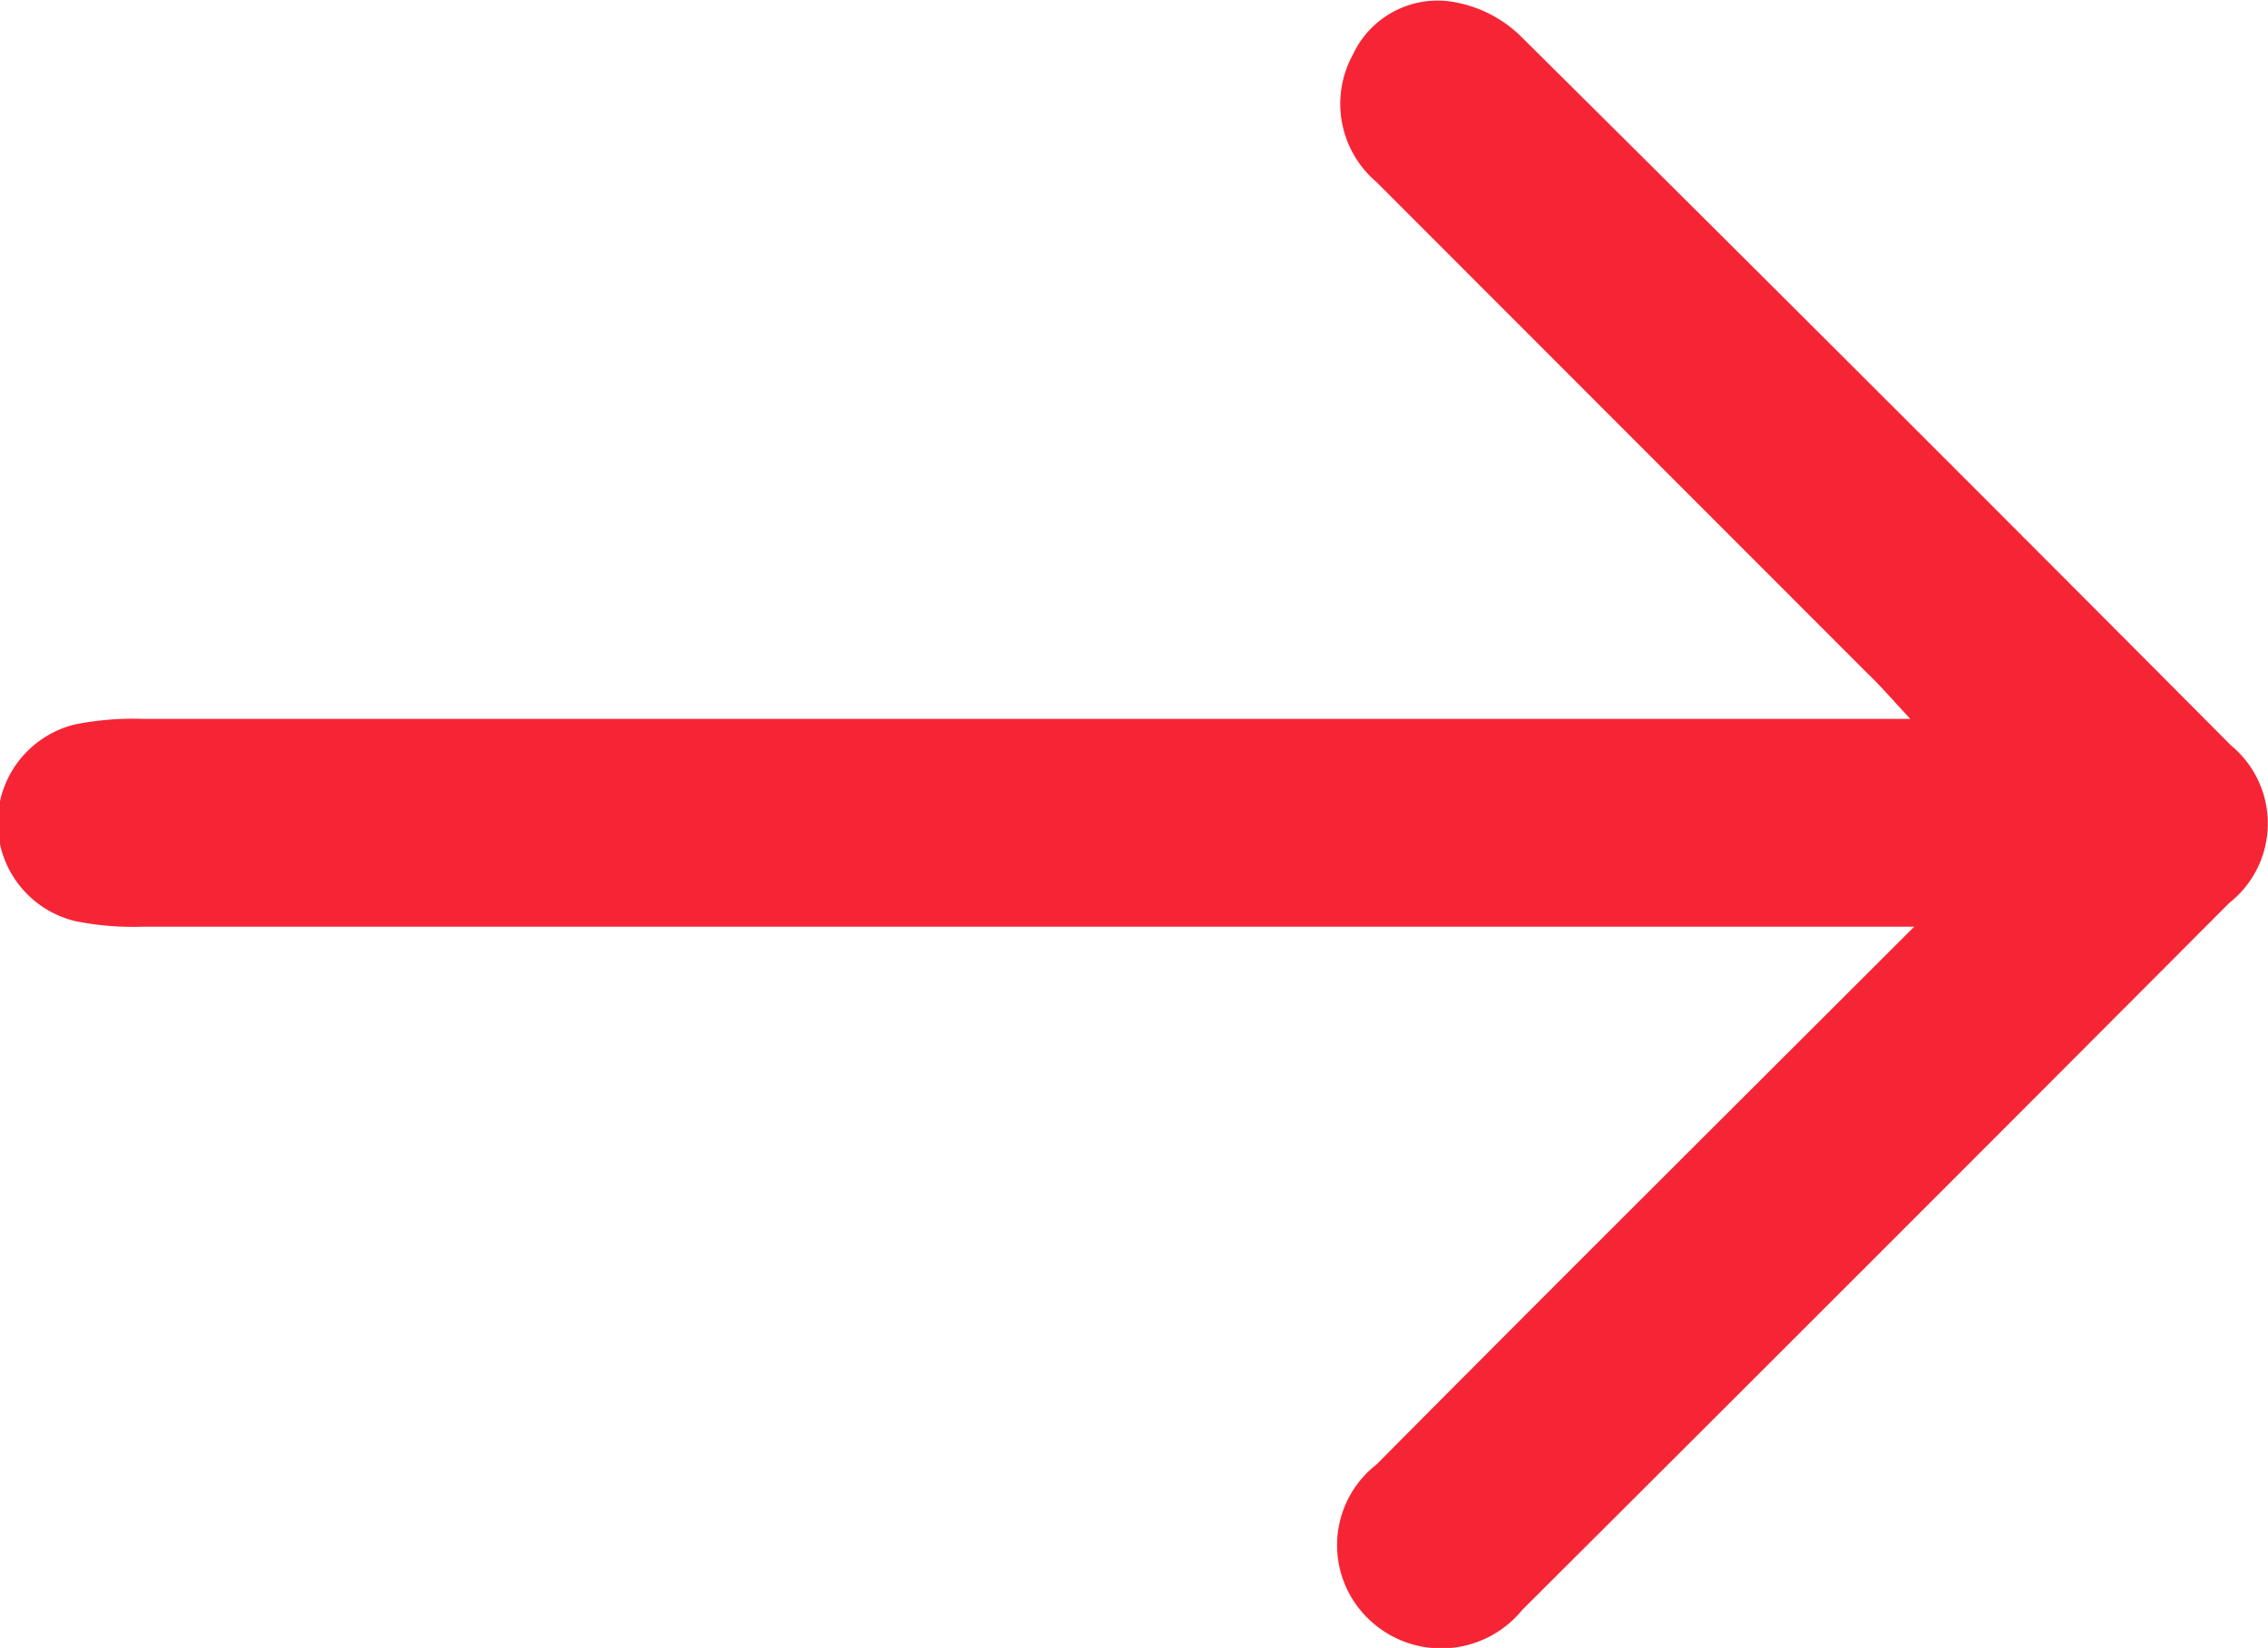
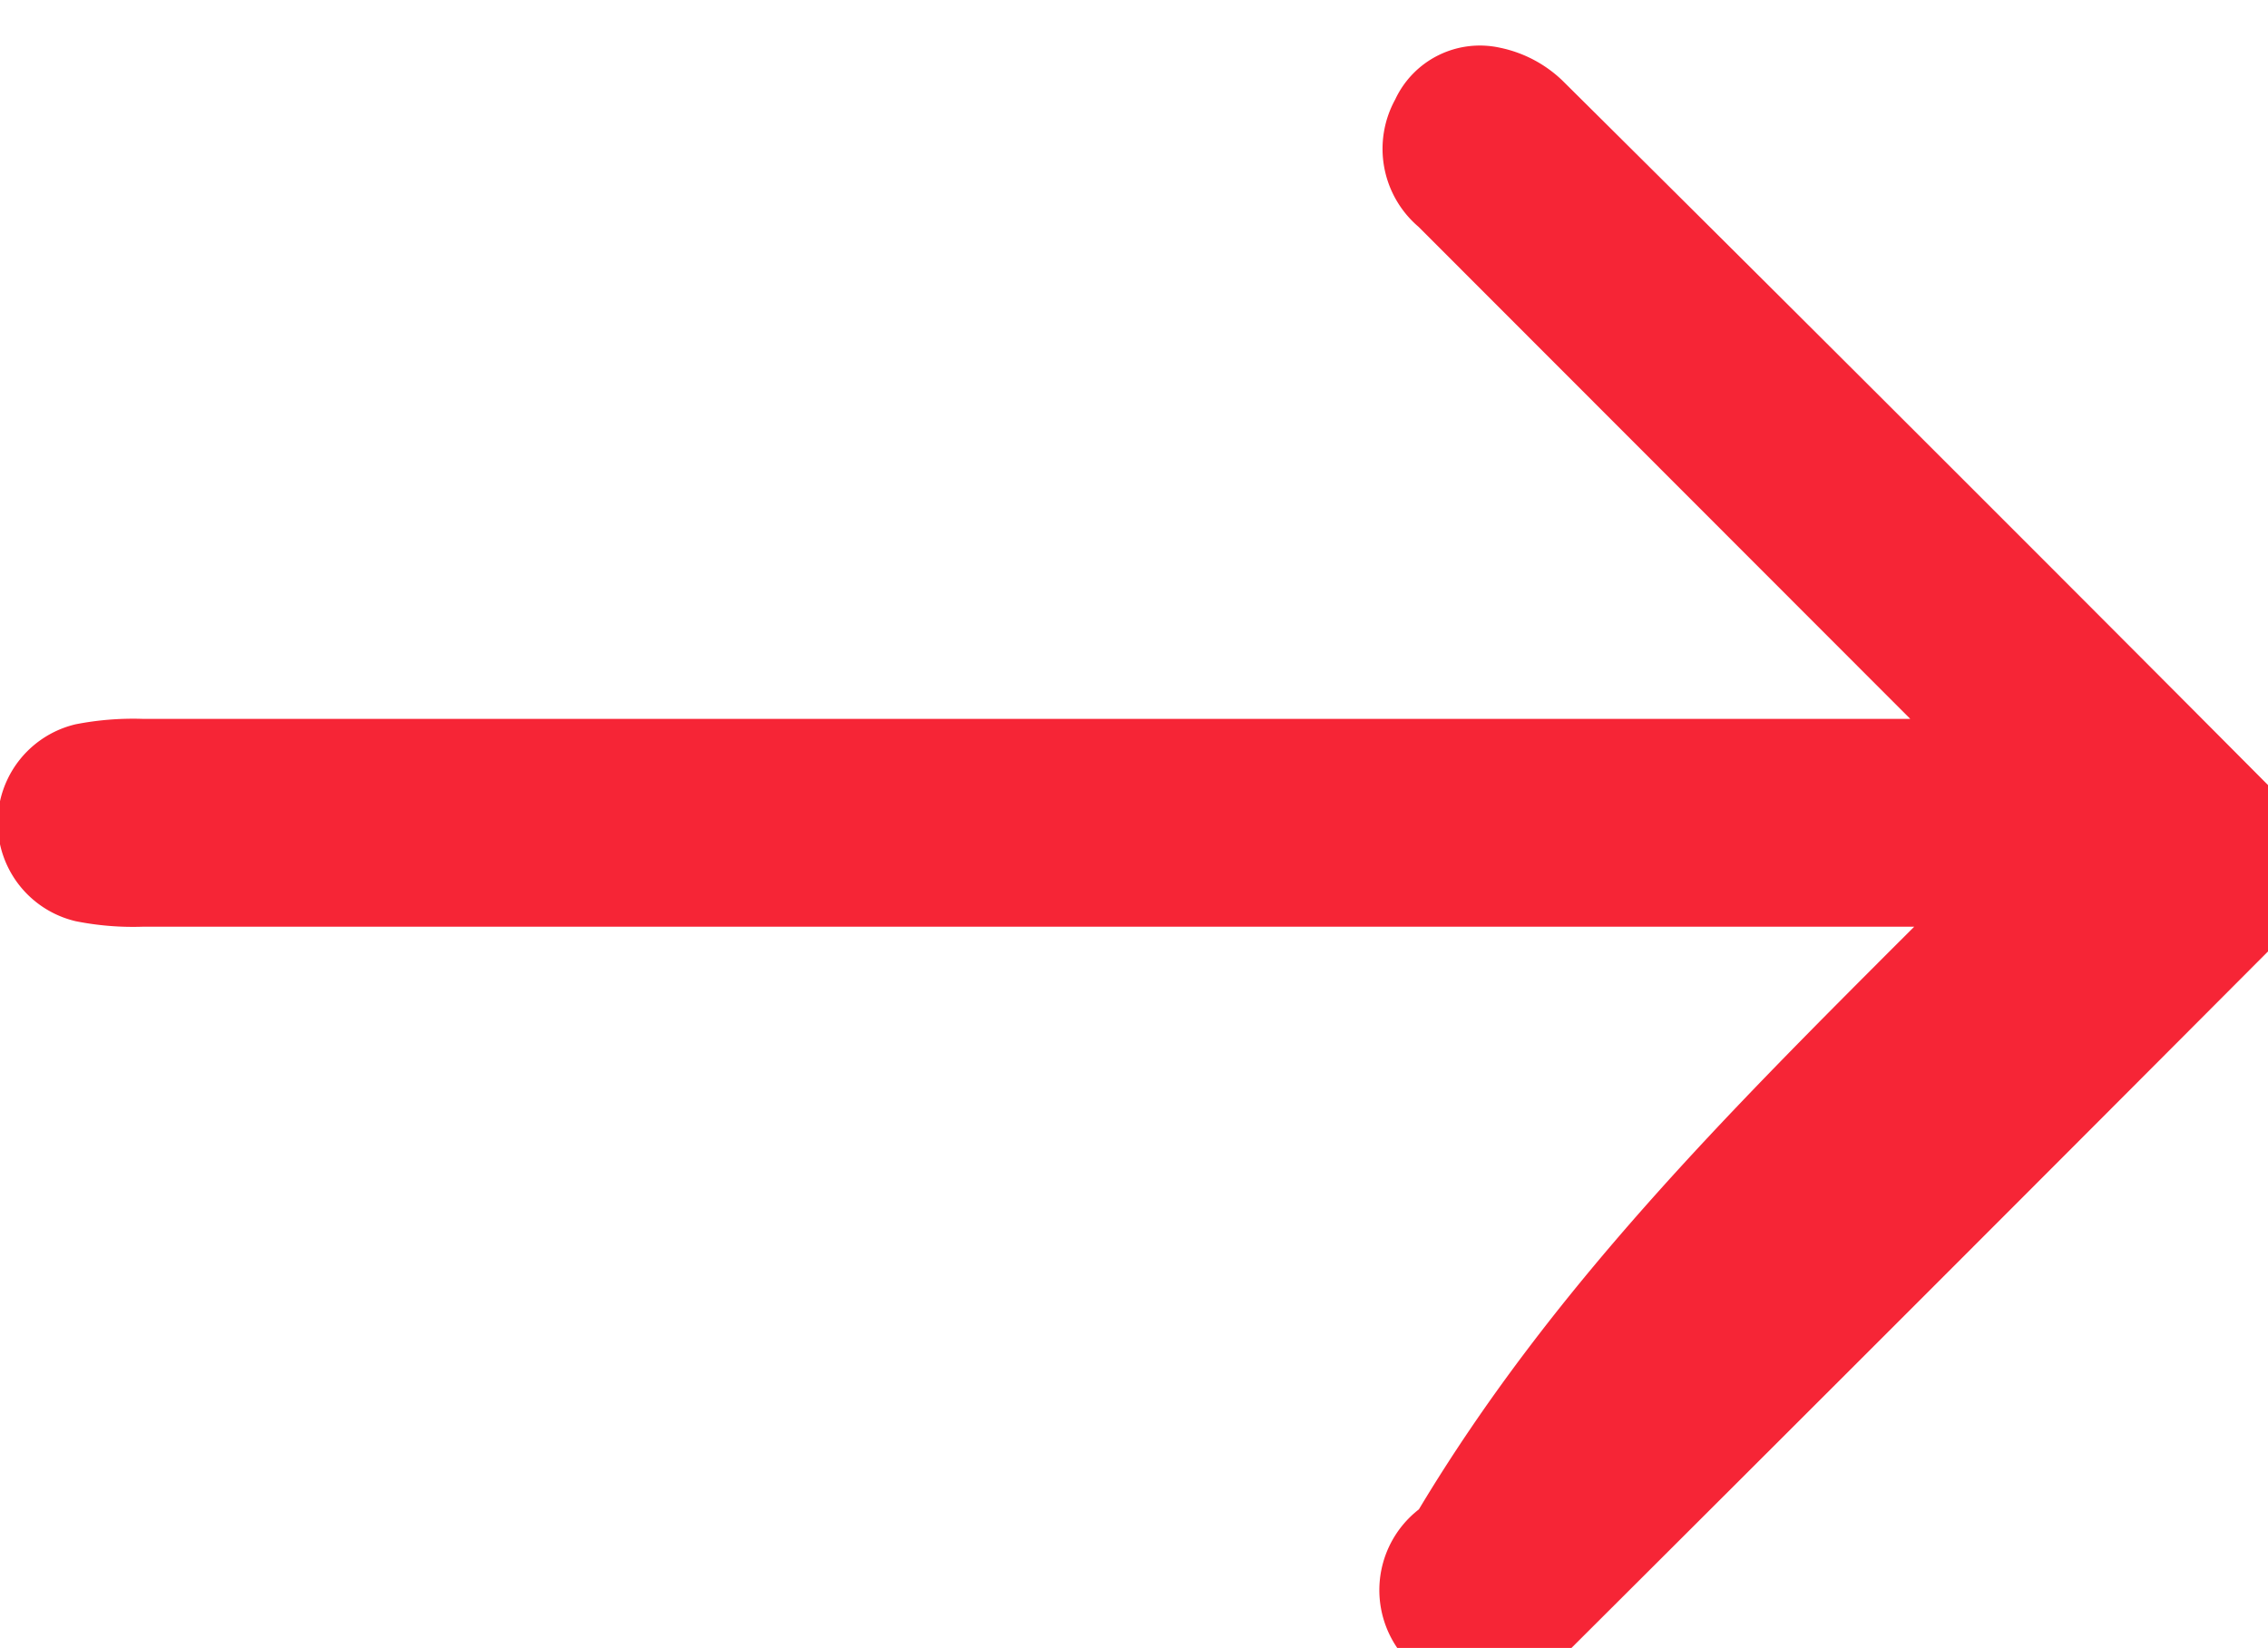
<svg xmlns="http://www.w3.org/2000/svg" width="20.174" height="14.662" viewBox="0 0 20.174 14.662">
-   <path id="Path_44856" data-name="Path 44856" d="M906.3,1701.186h-.626q-7.564,0-15.128,0a2.6,2.6,0,0,1-.6-.049.9.9,0,0,1,0-1.752,2.66,2.66,0,0,1,.6-.048q7.564,0,15.128,0h.591c-.171-.184-.27-.3-.376-.4q-2.187-2.189-4.374-4.378a.912.912,0,0,1-.207-1.134.831.831,0,0,1,.933-.459,1.131,1.131,0,0,1,.553.291q3.173,3.148,6.325,6.317a.9.9,0,0,1-.016,1.4q-3.14,3.151-6.29,6.291a.929.929,0,0,1-1.372.075.91.91,0,0,1,.077-1.37C903.076,1704.4,904.639,1702.846,906.3,1701.186Z" transform="translate(-889.273 -1692.941)" fill="#f62536" />
+   <path id="Path_44856" data-name="Path 44856" d="M906.3,1701.186h-.626q-7.564,0-15.128,0a2.6,2.6,0,0,1-.6-.049.9.9,0,0,1,0-1.752,2.66,2.66,0,0,1,.6-.048q7.564,0,15.128,0h.591q-2.187-2.189-4.374-4.378a.912.912,0,0,1-.207-1.134.831.831,0,0,1,.933-.459,1.131,1.131,0,0,1,.553.291q3.173,3.148,6.325,6.317a.9.9,0,0,1-.016,1.4q-3.14,3.151-6.29,6.291a.929.929,0,0,1-1.372.075.91.91,0,0,1,.077-1.37C903.076,1704.4,904.639,1702.846,906.3,1701.186Z" transform="translate(-889.273 -1692.941)" fill="#f62536" />
</svg>